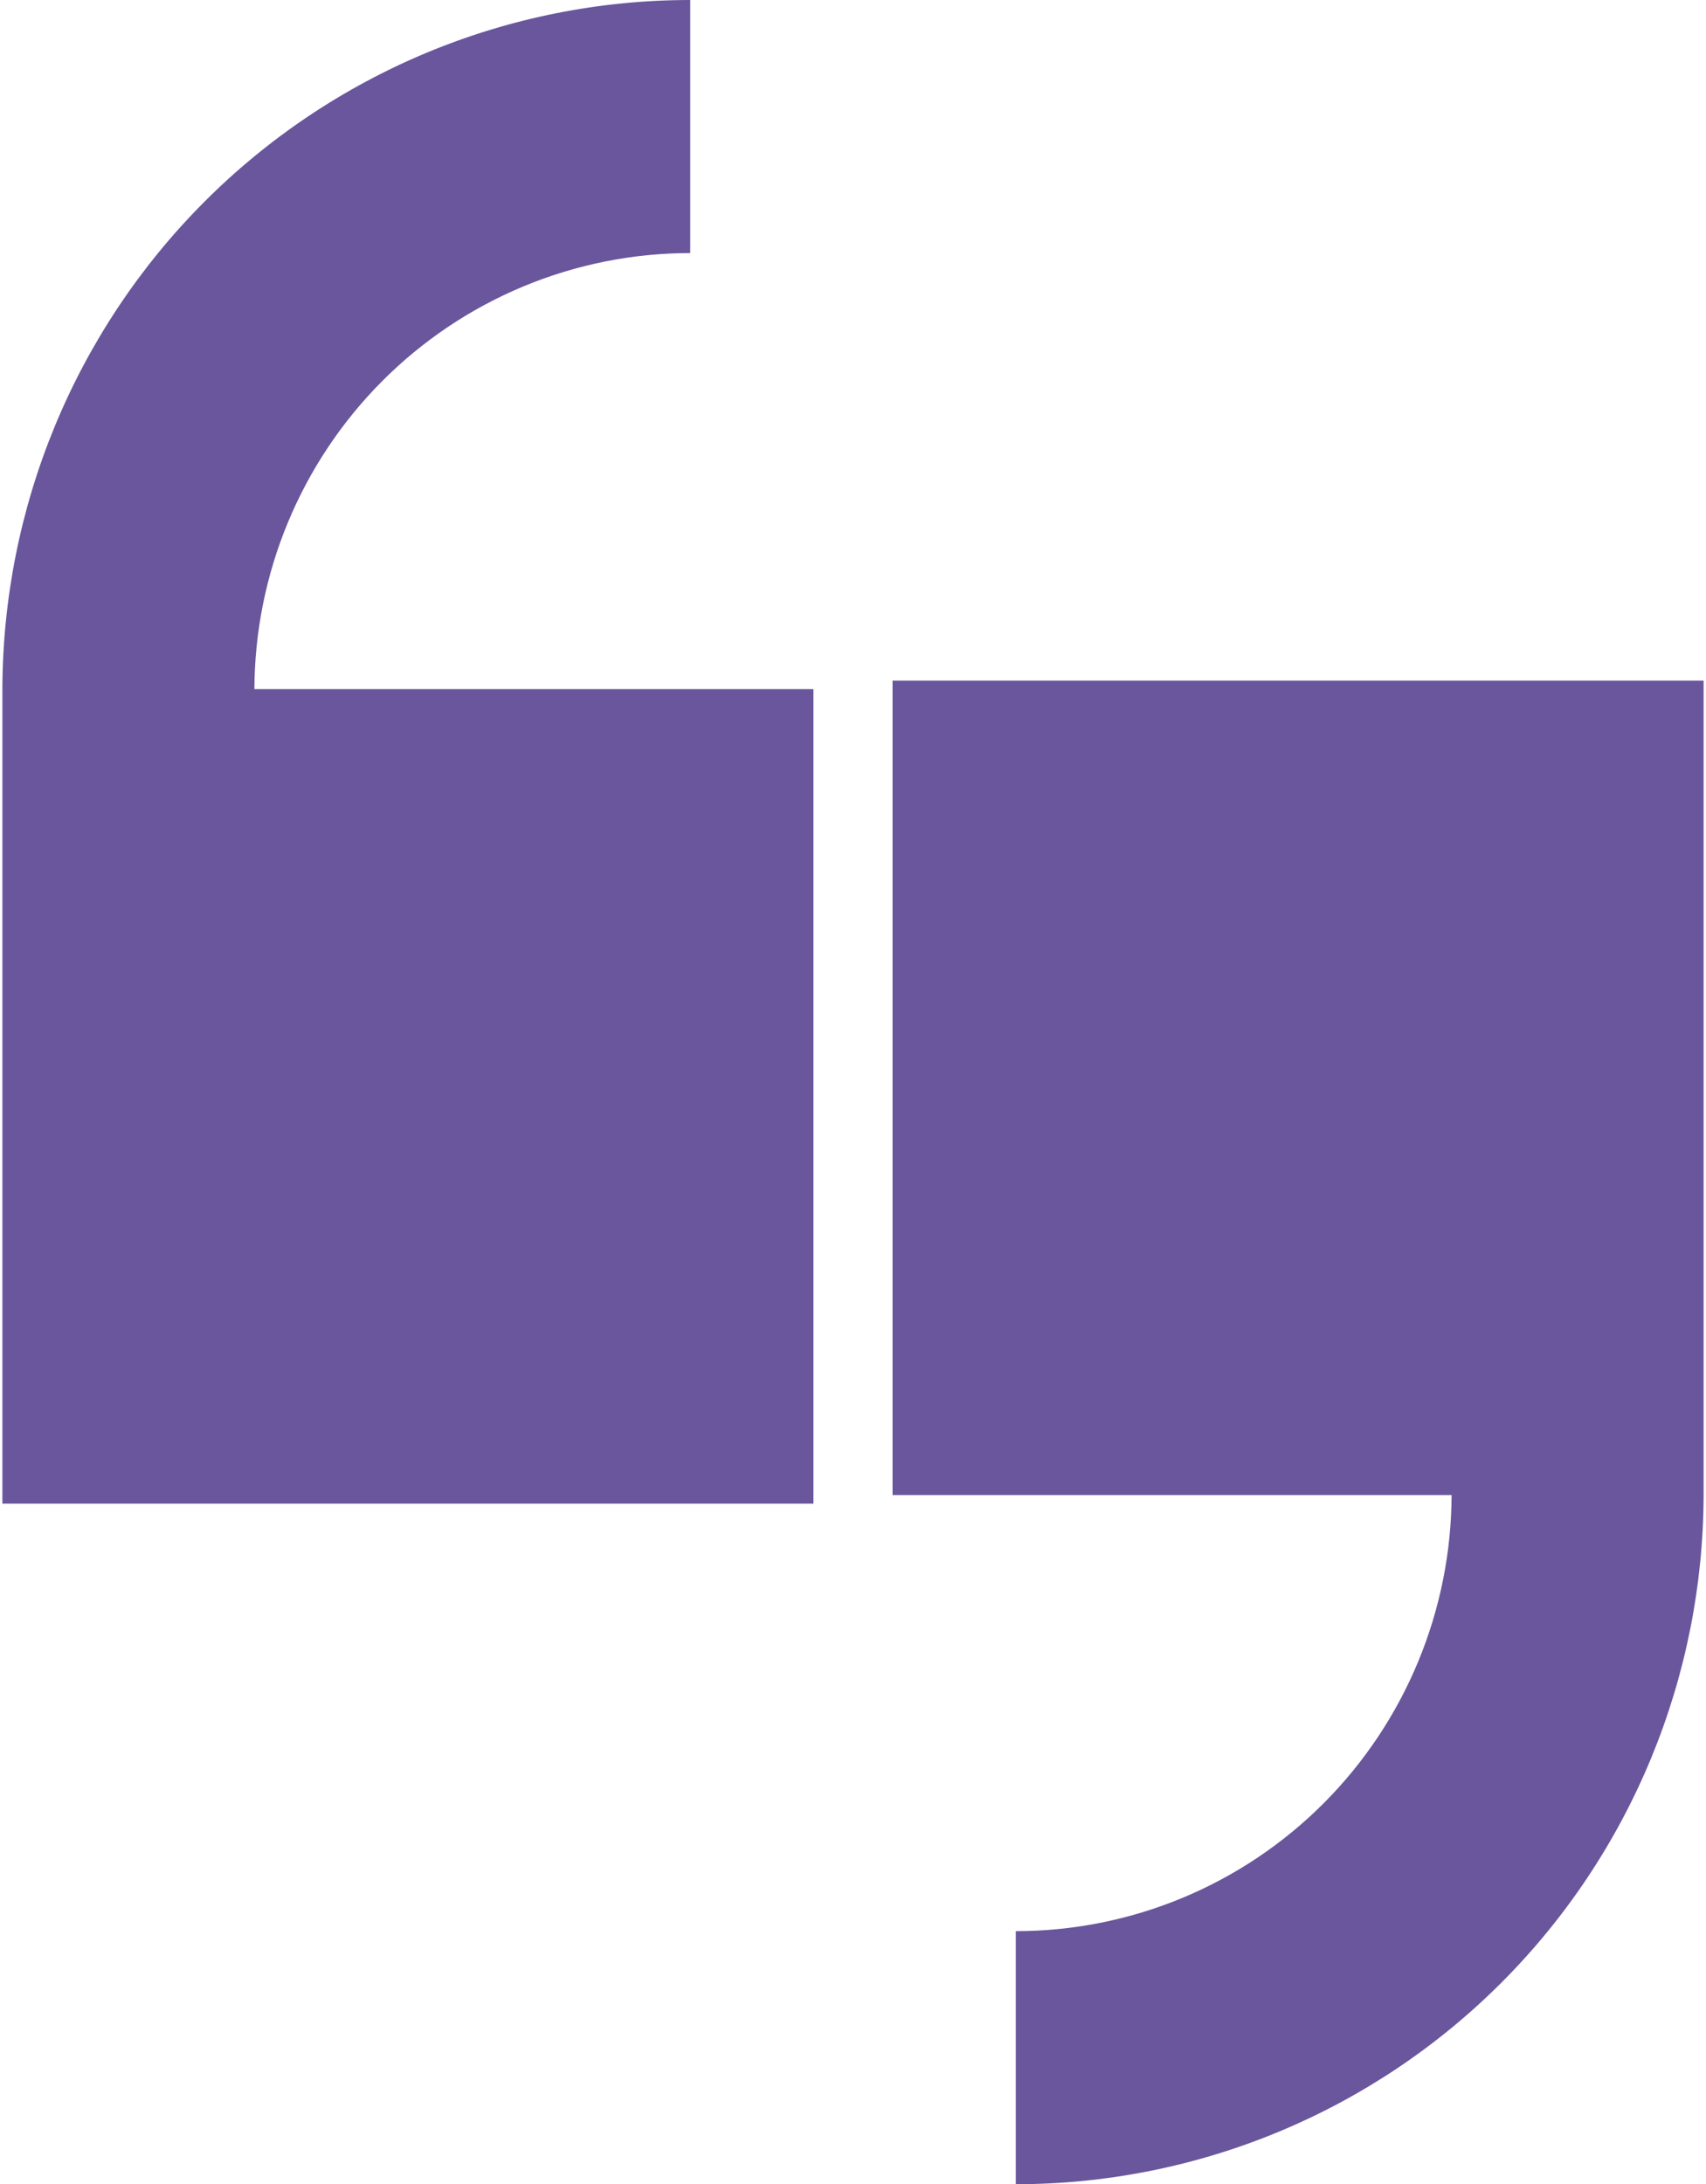
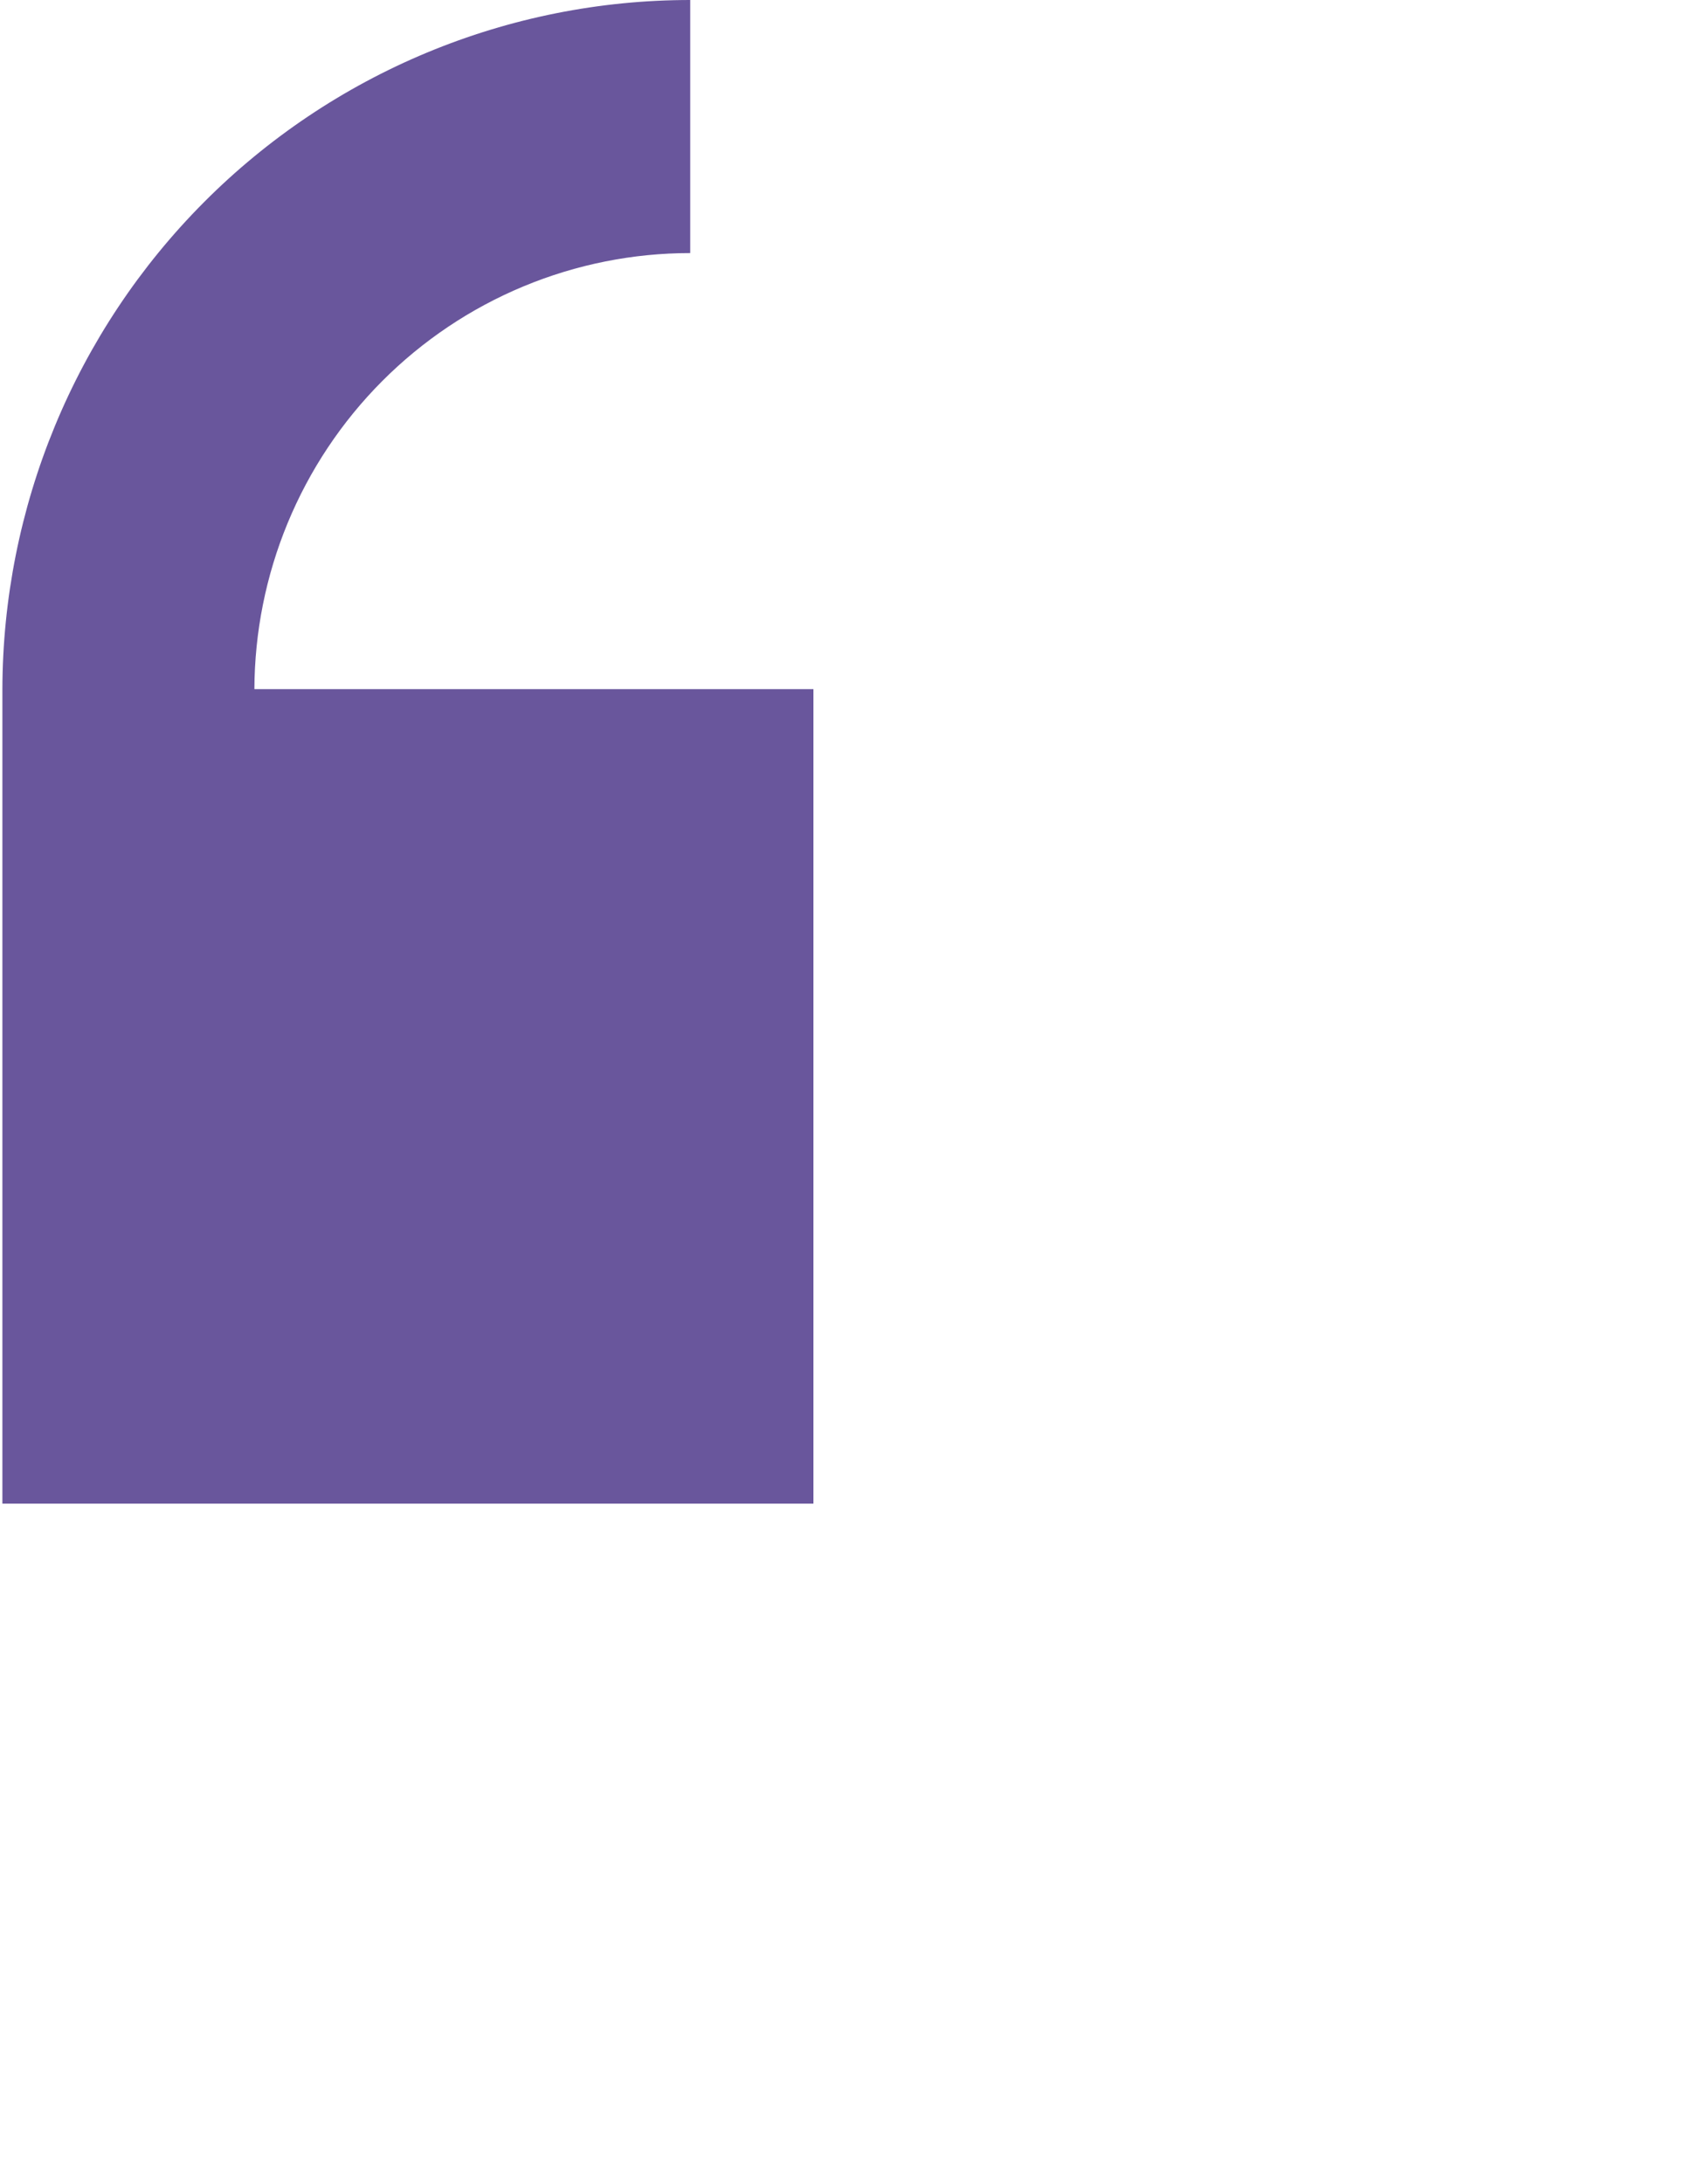
<svg xmlns="http://www.w3.org/2000/svg" width="614" height="786" viewBox="0 0 614 786" fill="none">
  <path fill-rule="evenodd" clip-rule="evenodd" d="M0.859 541.087H292.761V247.998H91.559C91.632 227.507 95.687 207.226 103.498 188.292C111.381 169.184 122.935 151.822 137.5 137.197C152.066 122.572 169.358 110.971 188.388 103.057C207.419 95.142 227.816 91.068 248.414 91.068L248.414 6.10352e-05C215.905 6.10352e-05 183.714 6.429 153.679 18.921C123.644 31.412 96.354 49.721 73.366 72.802C50.379 95.883 32.144 123.284 19.703 153.441C7.334 183.425 0.933 215.548 0.86 247.998H0.859V541.087Z" fill="#69569C" />
-   <path fill-rule="evenodd" clip-rule="evenodd" d="M613.141 244.913H321.239V538.002H522.441C522.368 558.492 518.313 578.774 510.502 597.708C502.619 616.816 491.065 634.178 476.5 648.803C461.934 663.428 444.642 675.028 425.612 682.943C406.581 690.858 386.184 694.932 365.586 694.932L365.586 786C398.095 786 430.286 779.57 460.321 767.079C490.356 754.588 517.646 736.279 540.634 713.198C563.621 690.117 581.856 662.715 594.297 632.558C606.666 602.575 613.067 570.452 613.14 538.002H613.141V244.913Z" fill="#69569C" />
</svg>